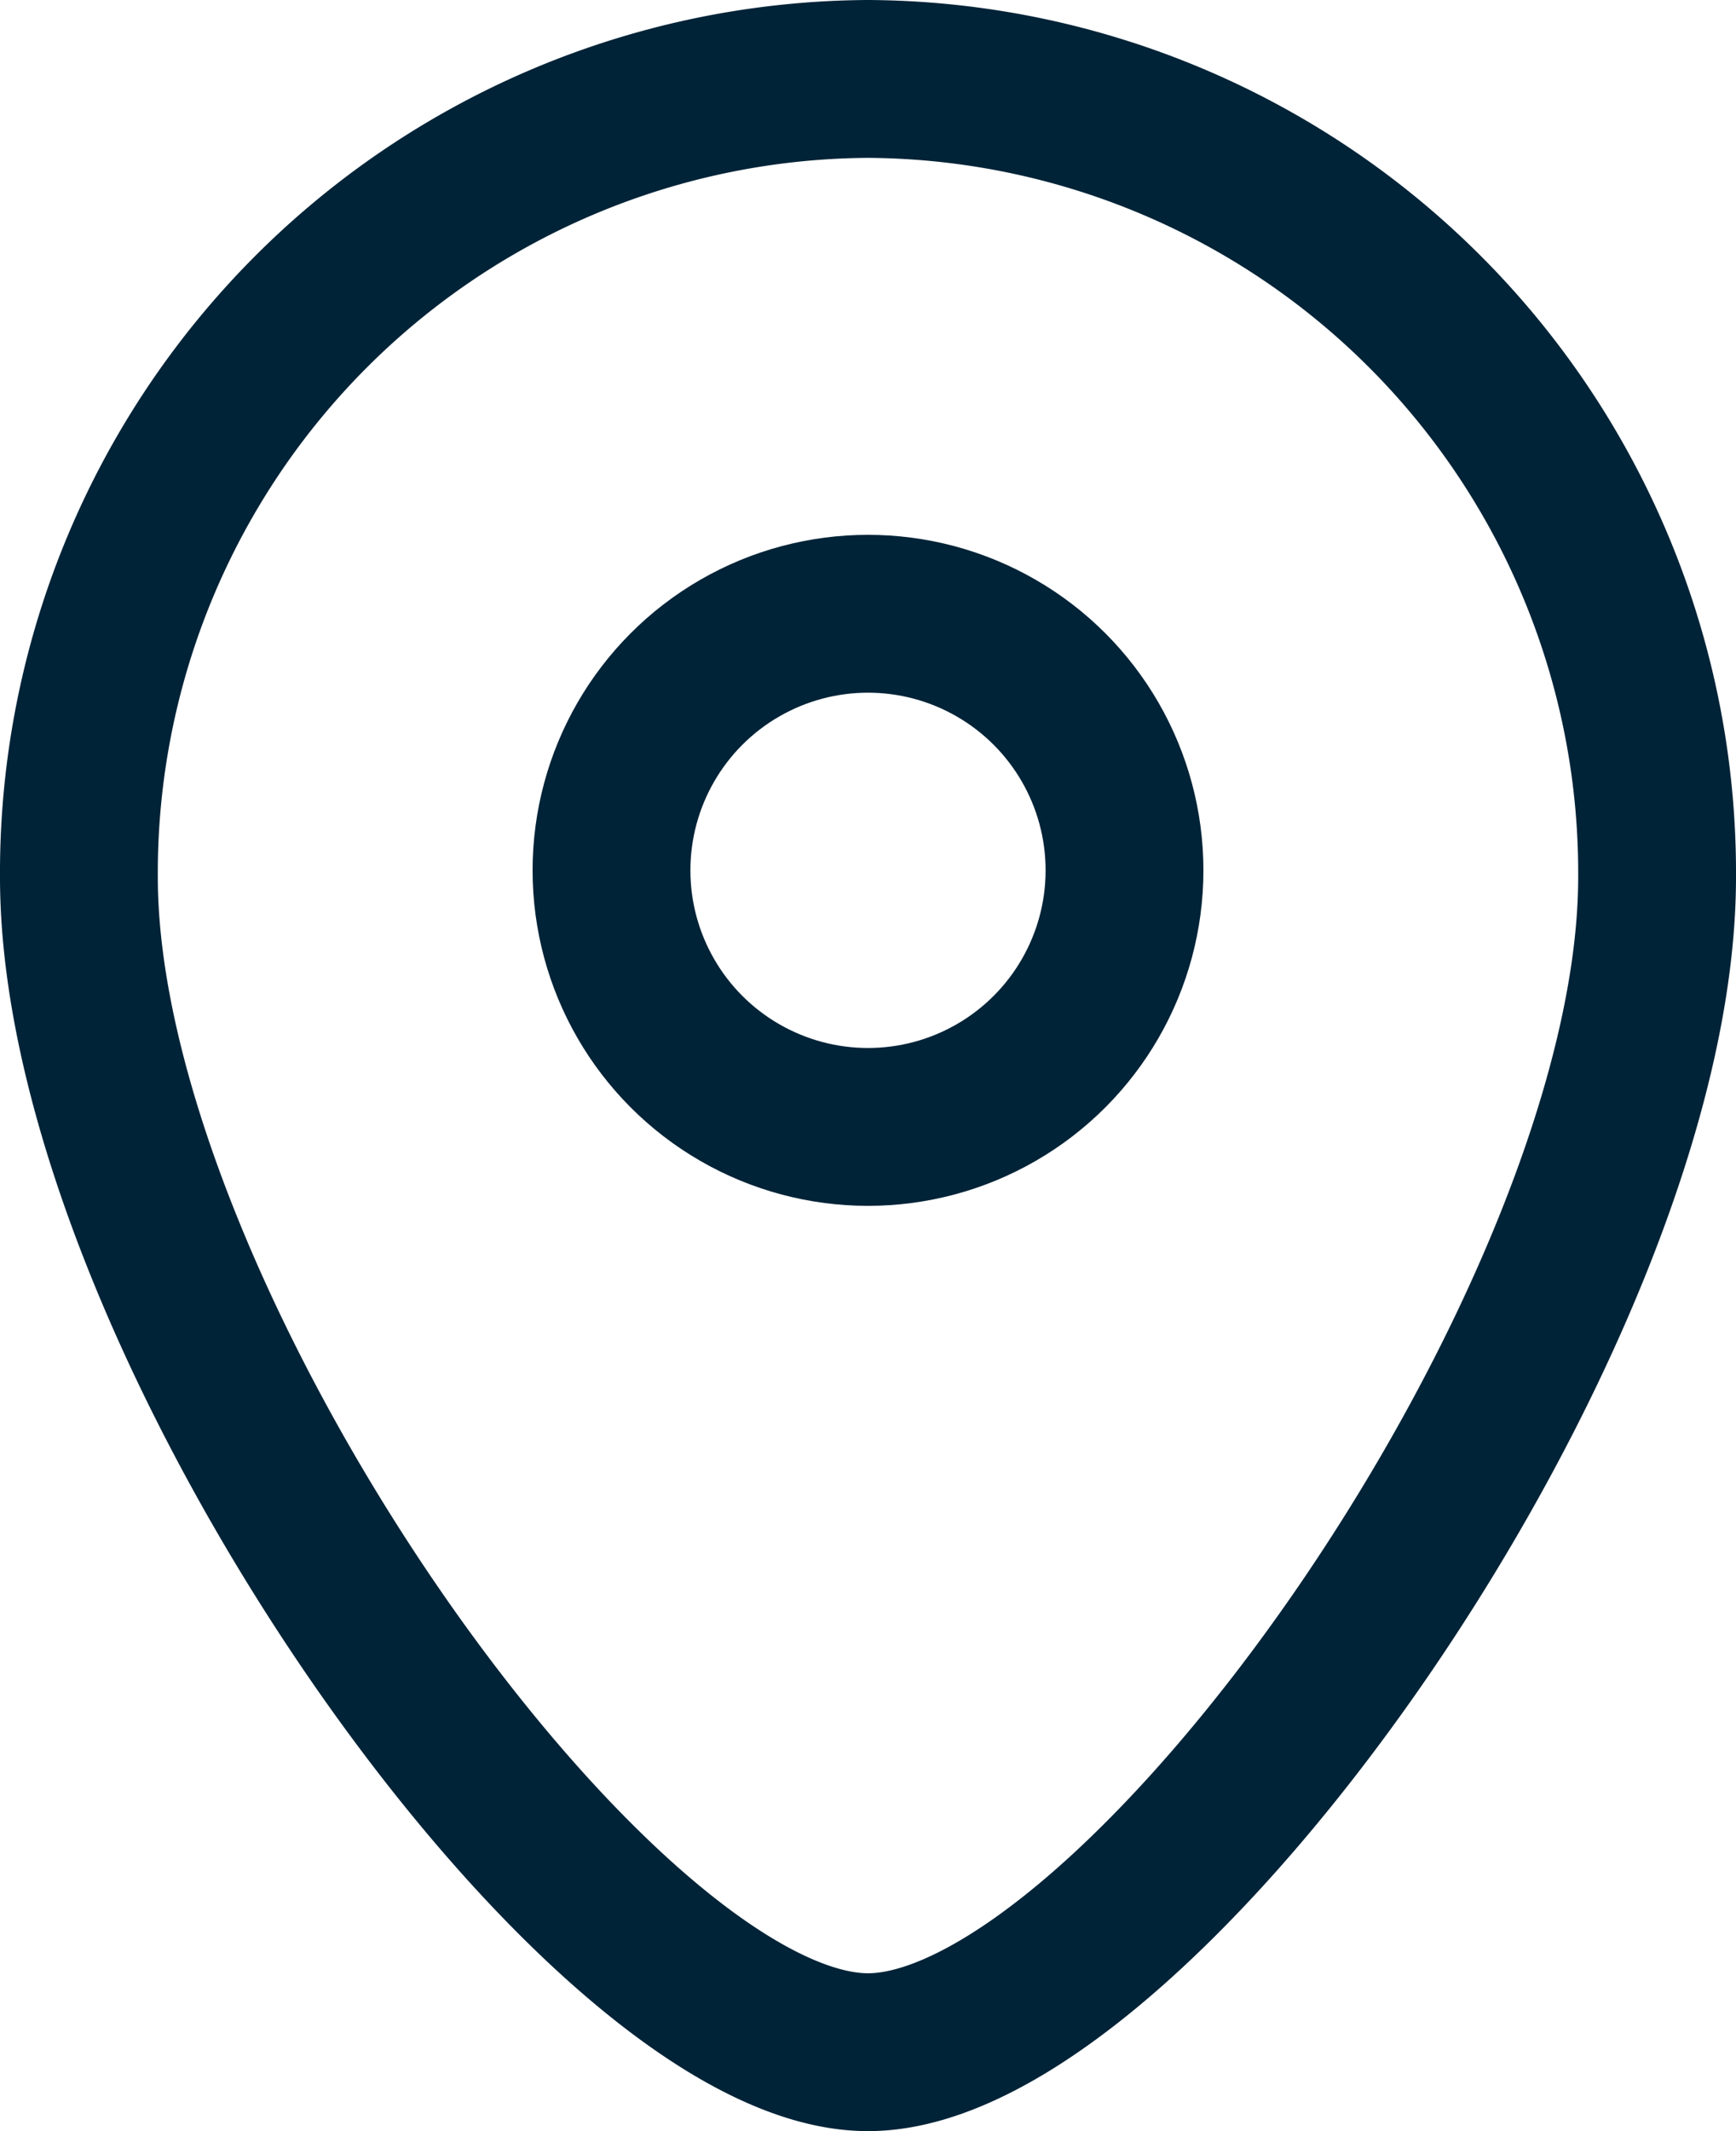
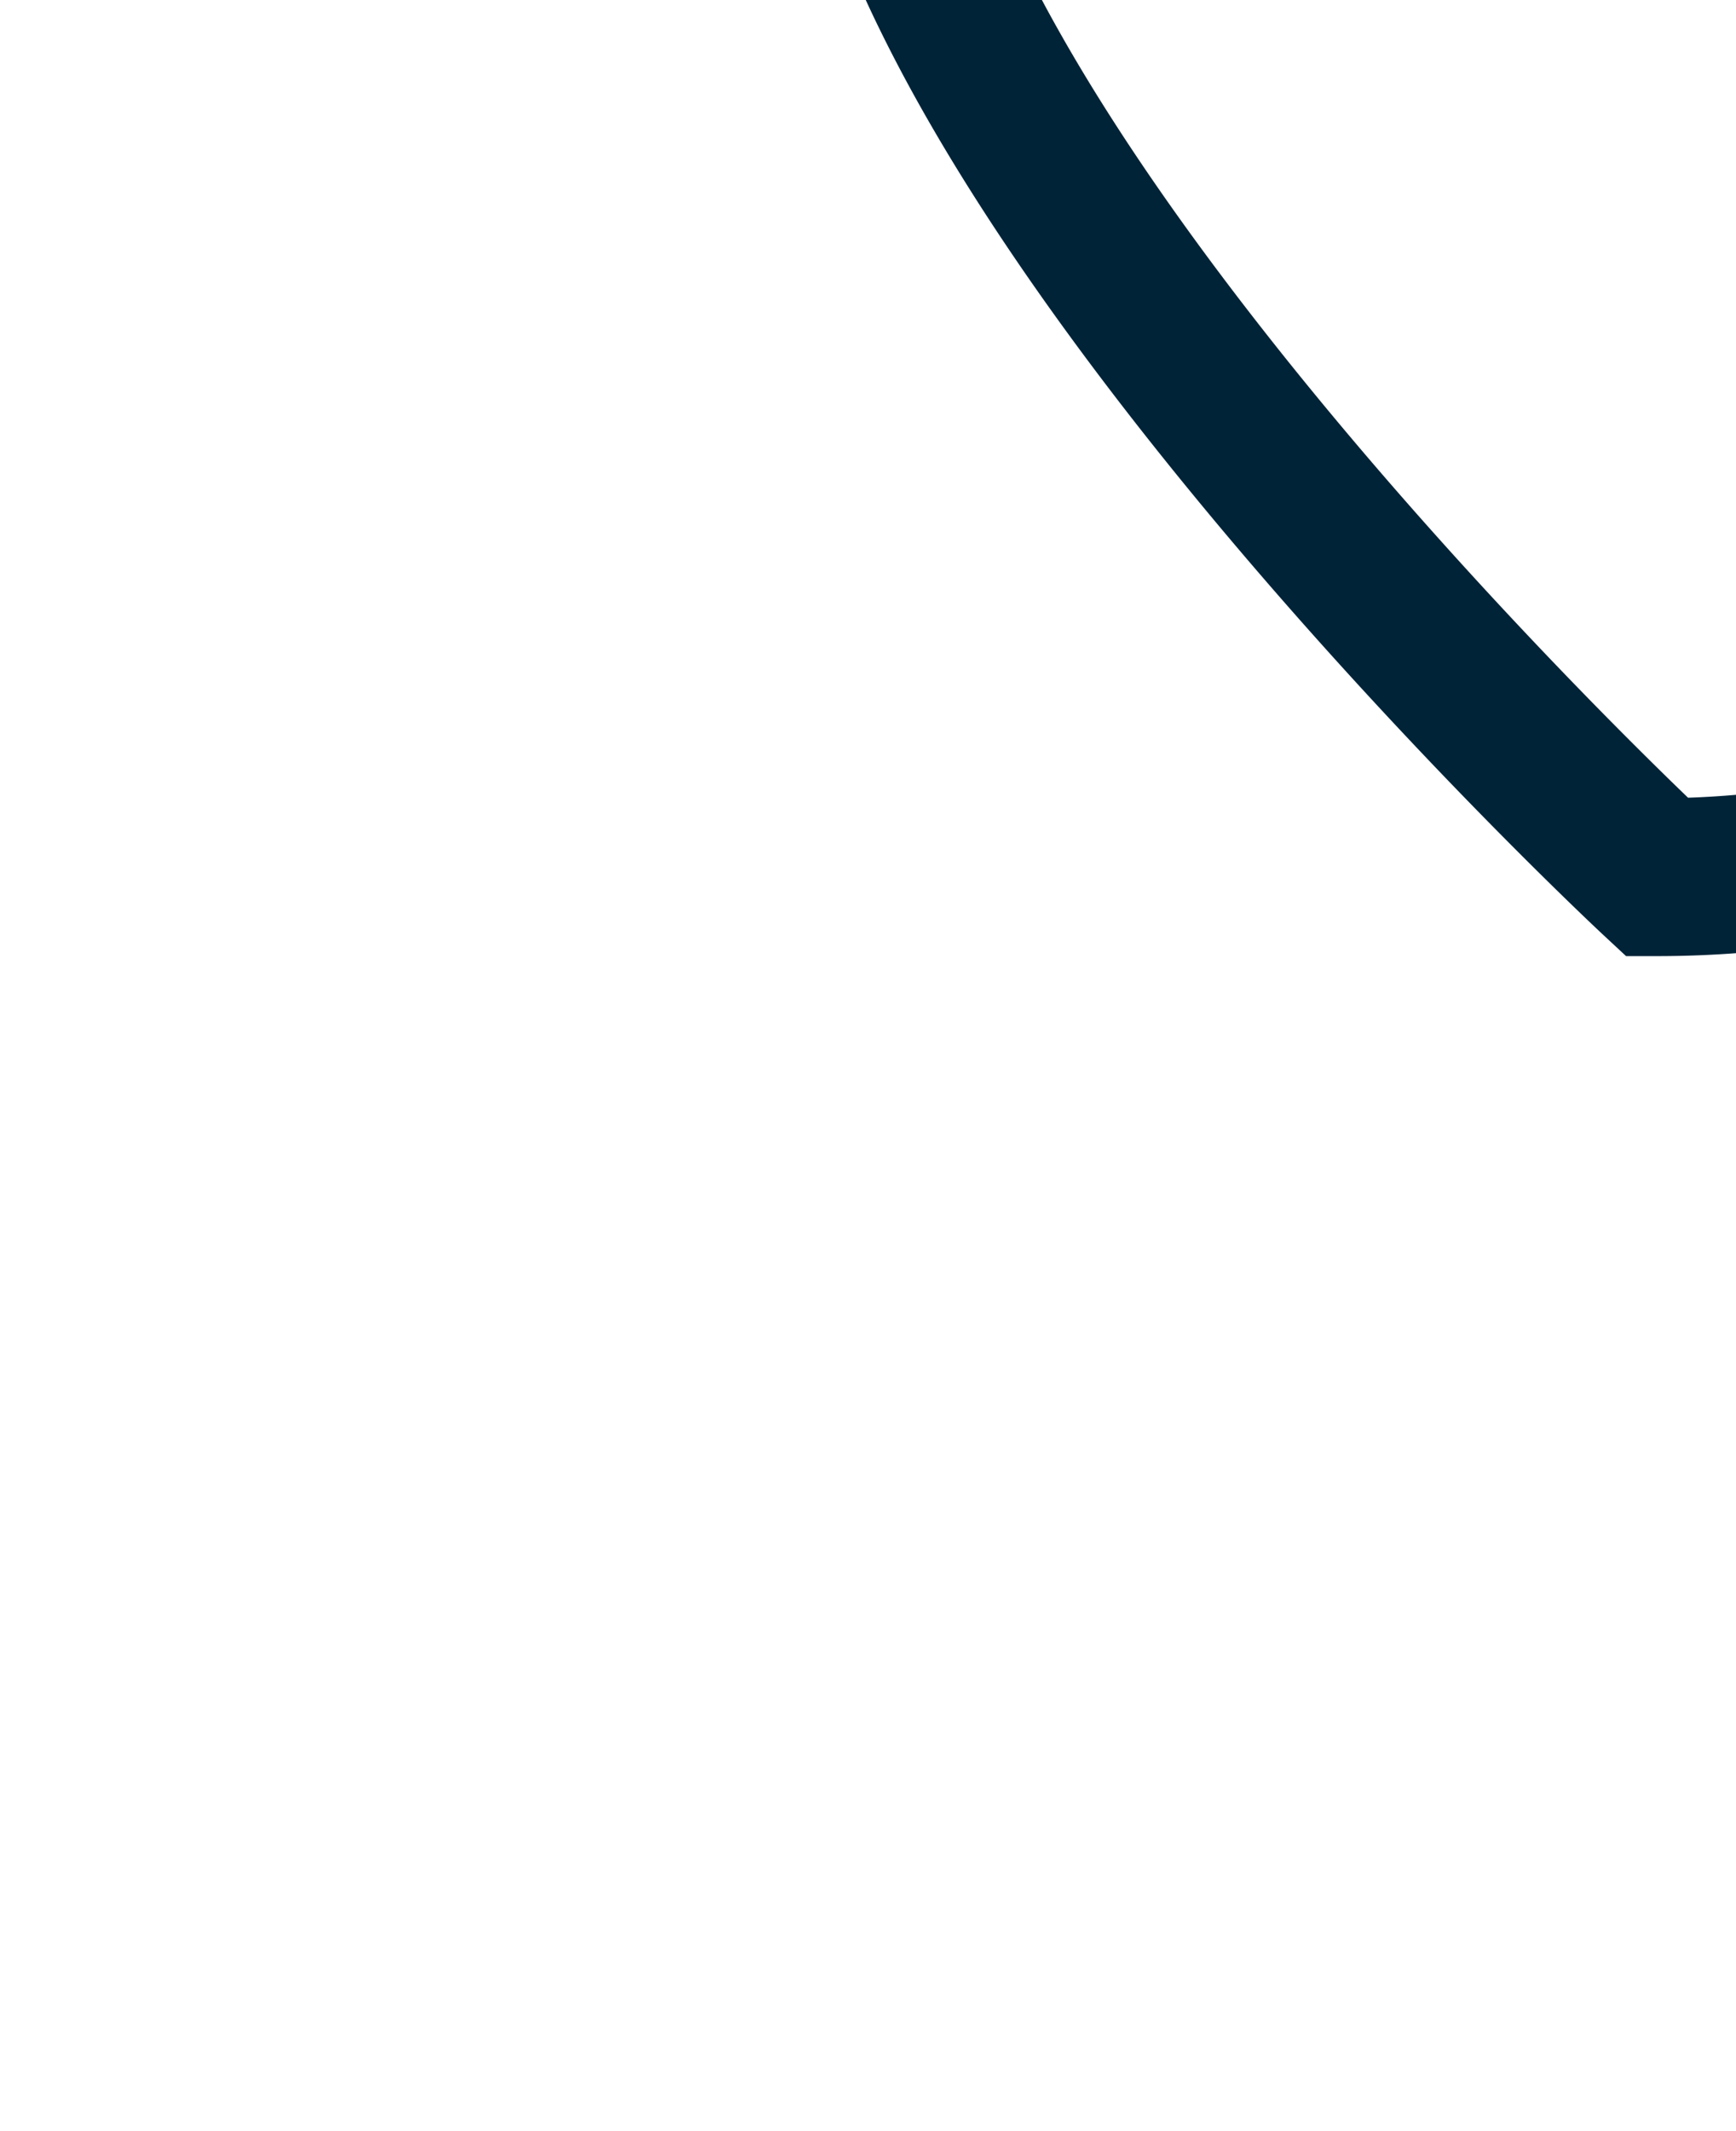
<svg xmlns="http://www.w3.org/2000/svg" width="33" height="40.5" viewBox="0 0 33 40.5">
  <g transform="translate(-540.5 -2316.5)">
    <g transform="translate(550.661 2326.701)">
-       <circle cx="4.876" cy="4.876" r="4.876" transform="translate(1.463 1.463)" fill="none" stroke="#002337" stroke-width="3" />
-     </g>
-     <path d="M733.363-123.379c0,8.378-9.85,22.33-15,22.33s-15-13.952-15-22.33a15.086,15.086,0,0,1,15-15.17A15.085,15.085,0,0,1,733.363-123.379Z" transform="translate(-161.363 2456.549)" fill="none" stroke="#002337" stroke-width="3" />
+       </g>
+     <path d="M733.363-123.379s-15-13.952-15-22.33a15.086,15.086,0,0,1,15-15.17A15.085,15.085,0,0,1,733.363-123.379Z" transform="translate(-161.363 2456.549)" fill="none" stroke="#002337" stroke-width="3" />
  </g>
</svg>